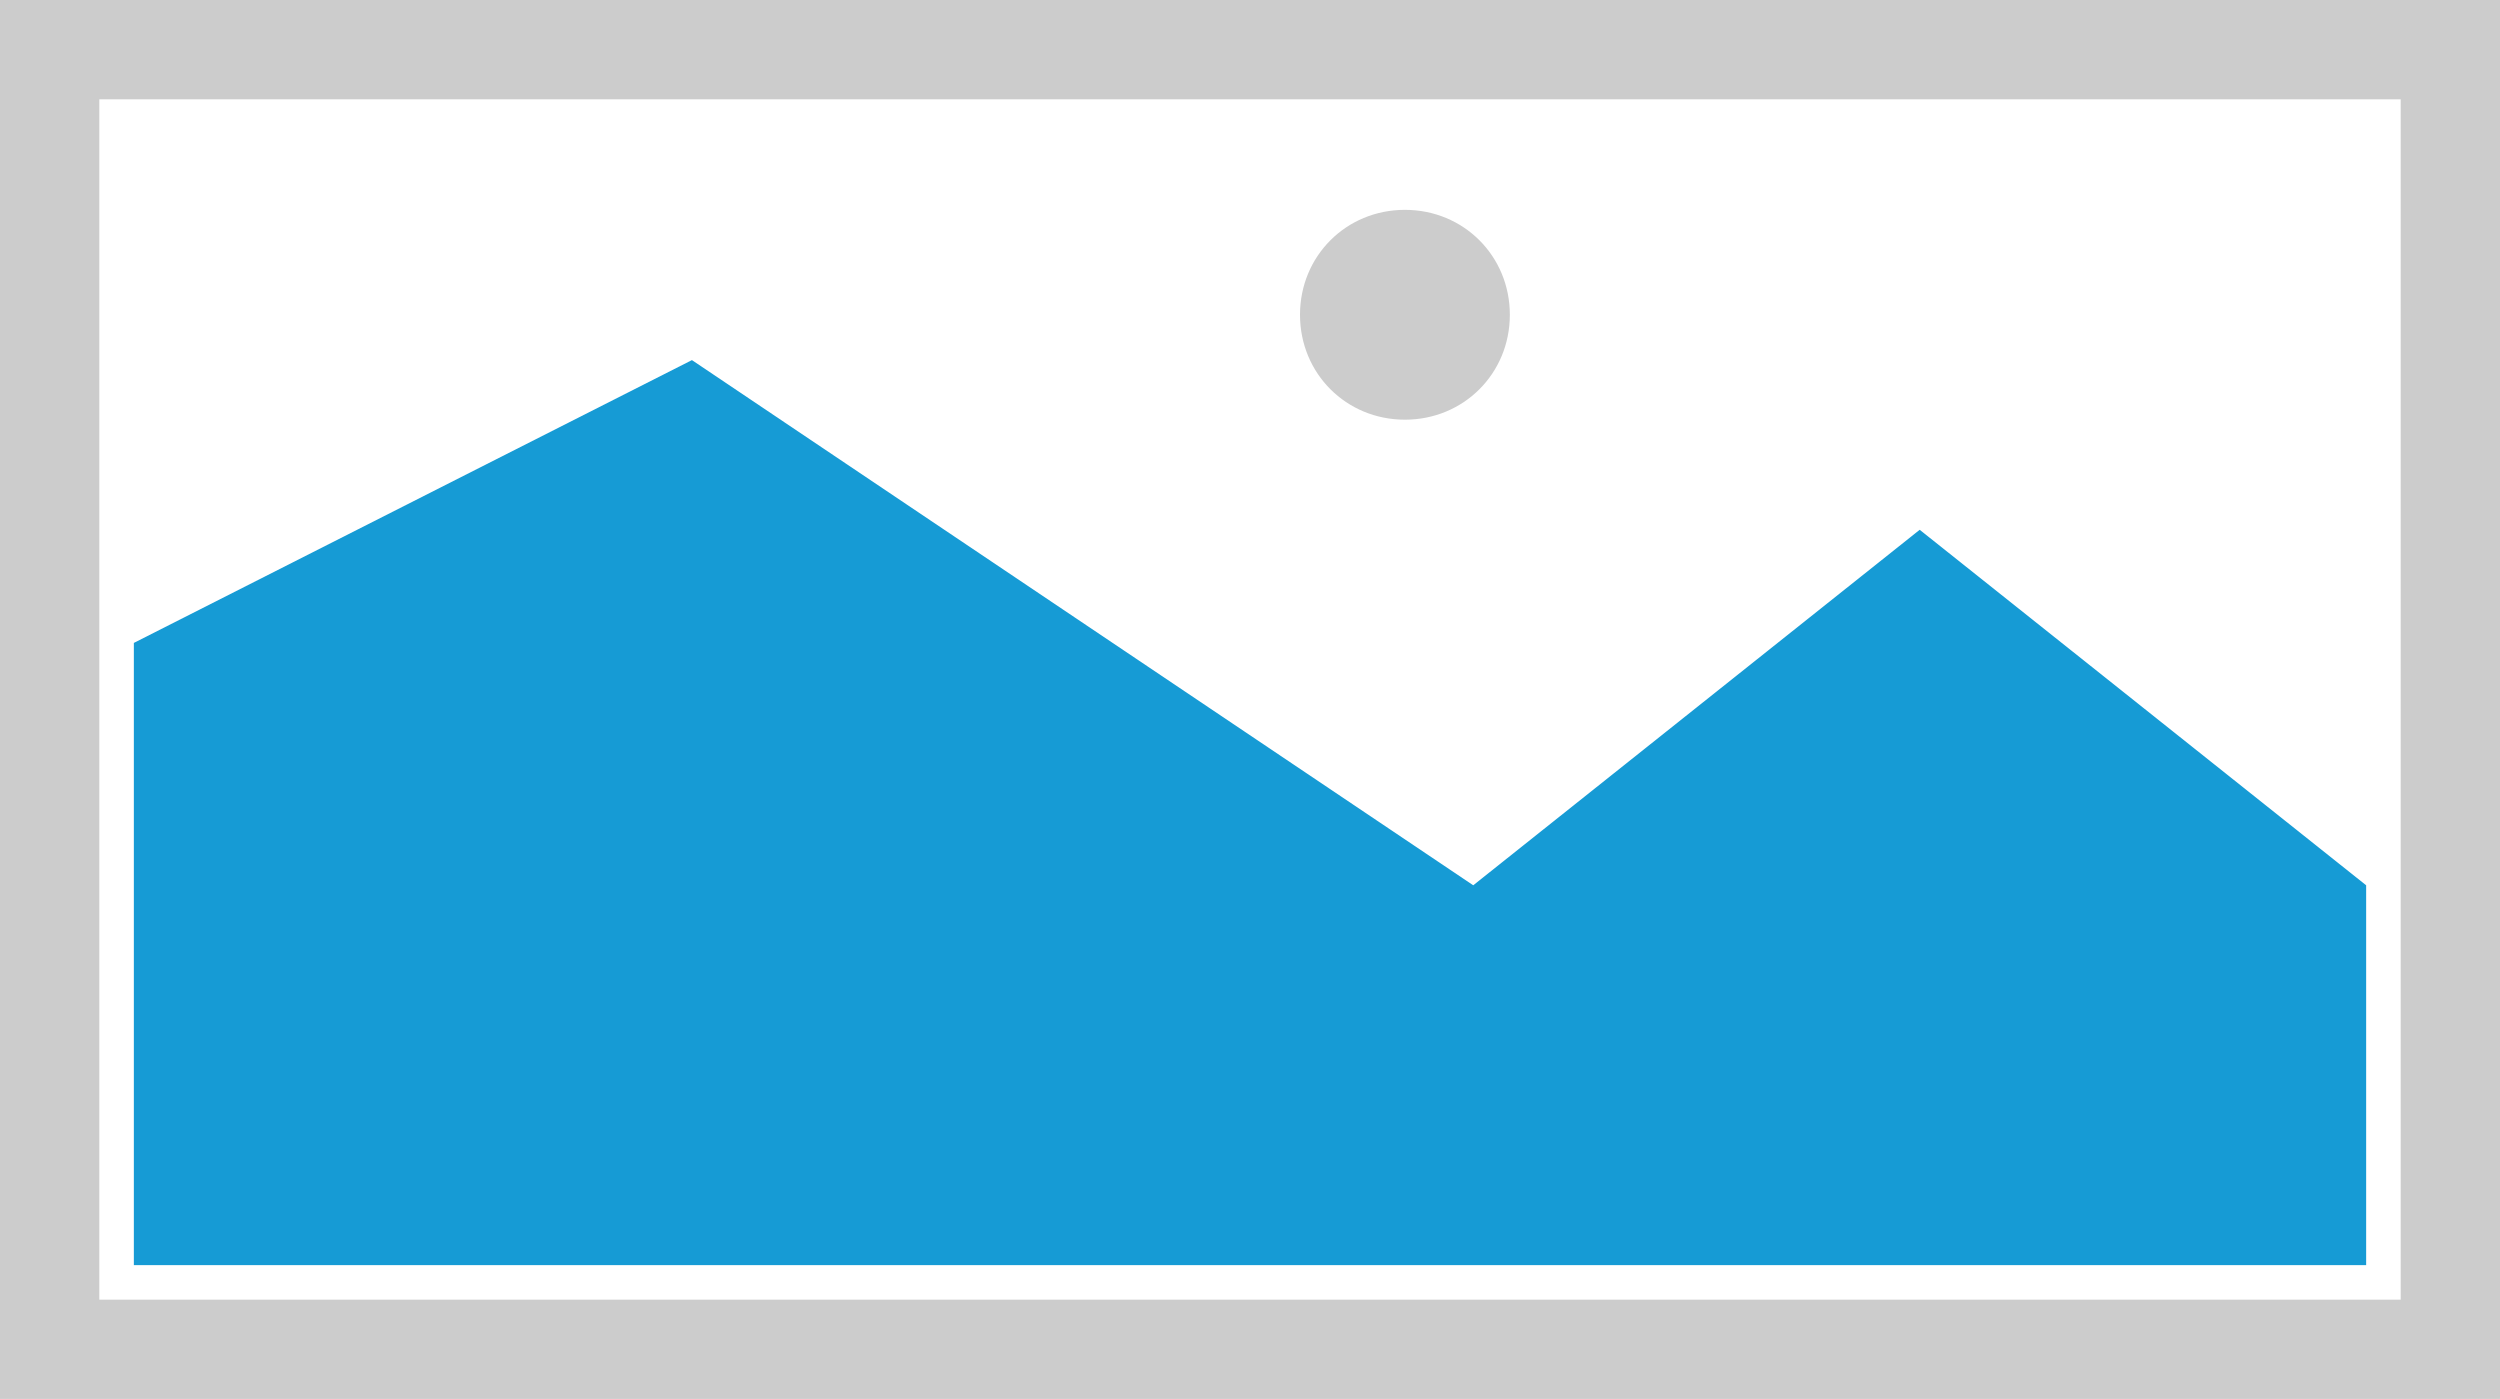
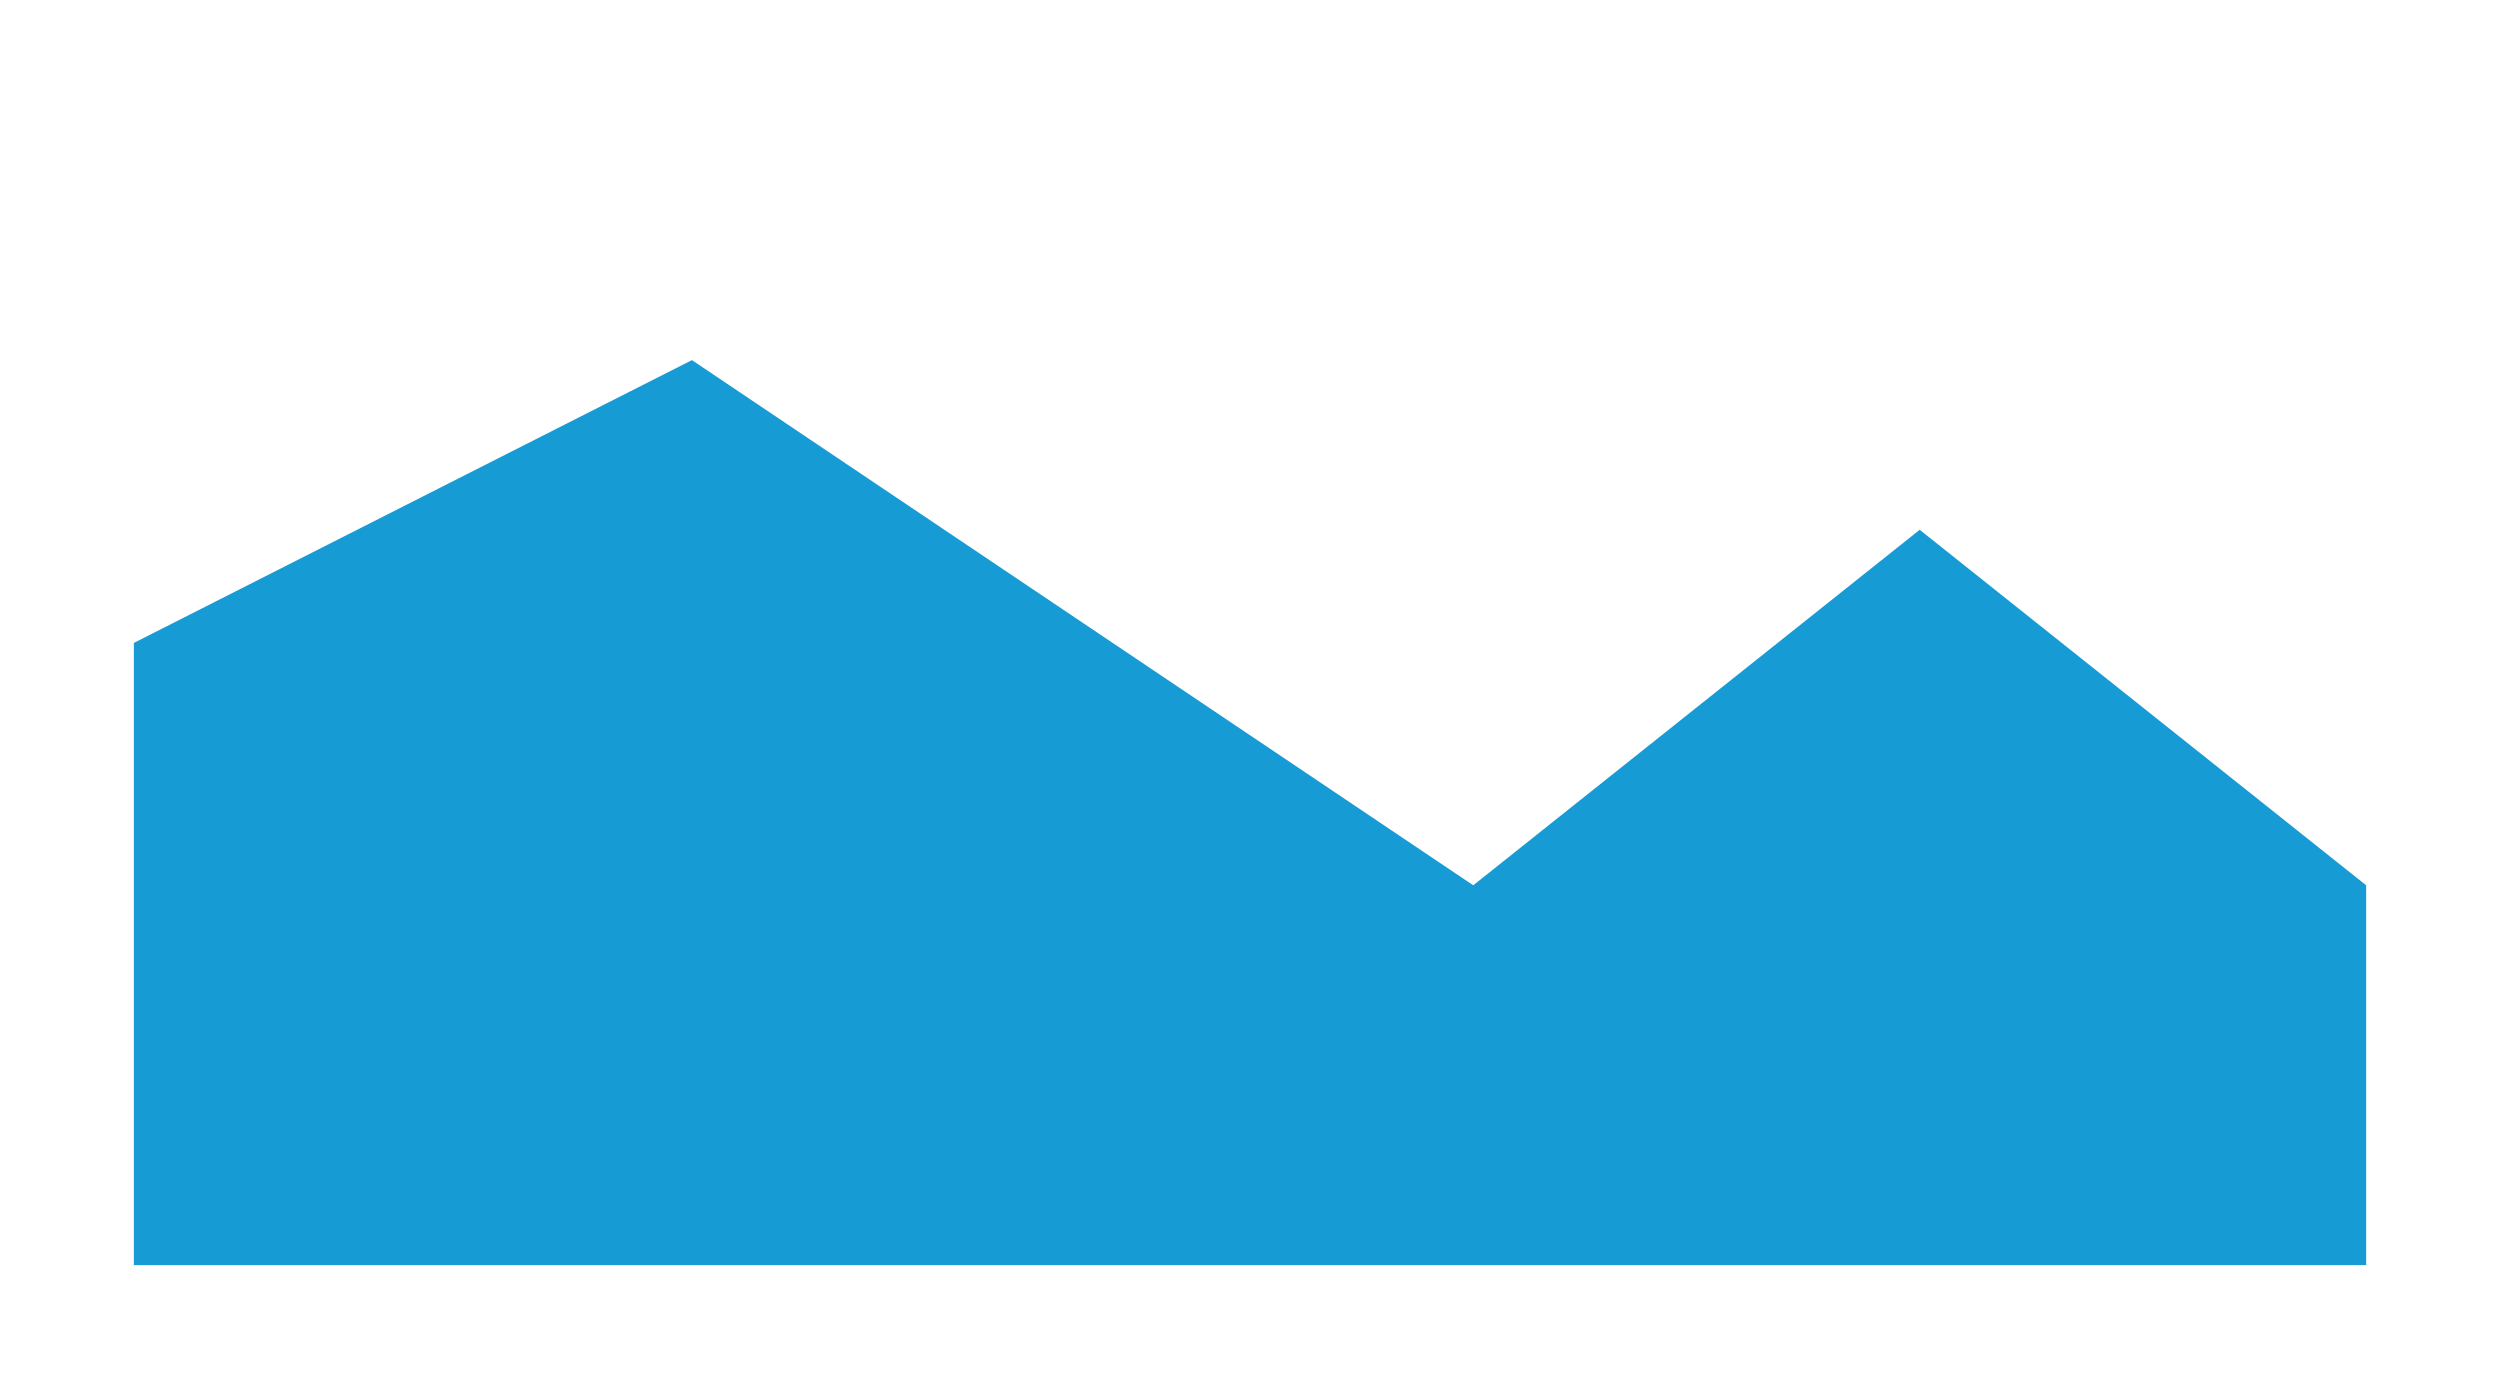
<svg xmlns="http://www.w3.org/2000/svg" width="579px" height="324px">
  <g transform="matrix(1 0 0 1 -611 -647 )">
-     <path d="M 611 647 L 1190 647 L 1190 971 L 611 971 L 611 647 " fill-rule="nonzero" fill="#cccccc" stroke="none" />
-     <path d="M 634 670 L 1167 670 L 1167 948 L 634 948 L 634 670 " fill-rule="nonzero" fill="#ffffff" stroke="none" />
-     <path d="M 936.38 744.2 C 922.772 744.2 912.08 733.508 912.08 719.9 C 912.08 706.292 922.772 695.6 936.38 695.6 C 949.988 695.6 960.68 706.292 960.68 719.9 C 960.68 733.508 949.988 744.2 936.38 744.2 " fill-rule="nonzero" fill="#cccccc" stroke="none" />
    <path d="M 642 940 L 642 795.9 L 771.25 730.4 L 952.2 852.033 L 1055.6 769.7 L 1159 852.033 L 1159 940 L 642 940 " fill-rule="nonzero" fill="#169bd5" stroke="none" />
  </g>
</svg>